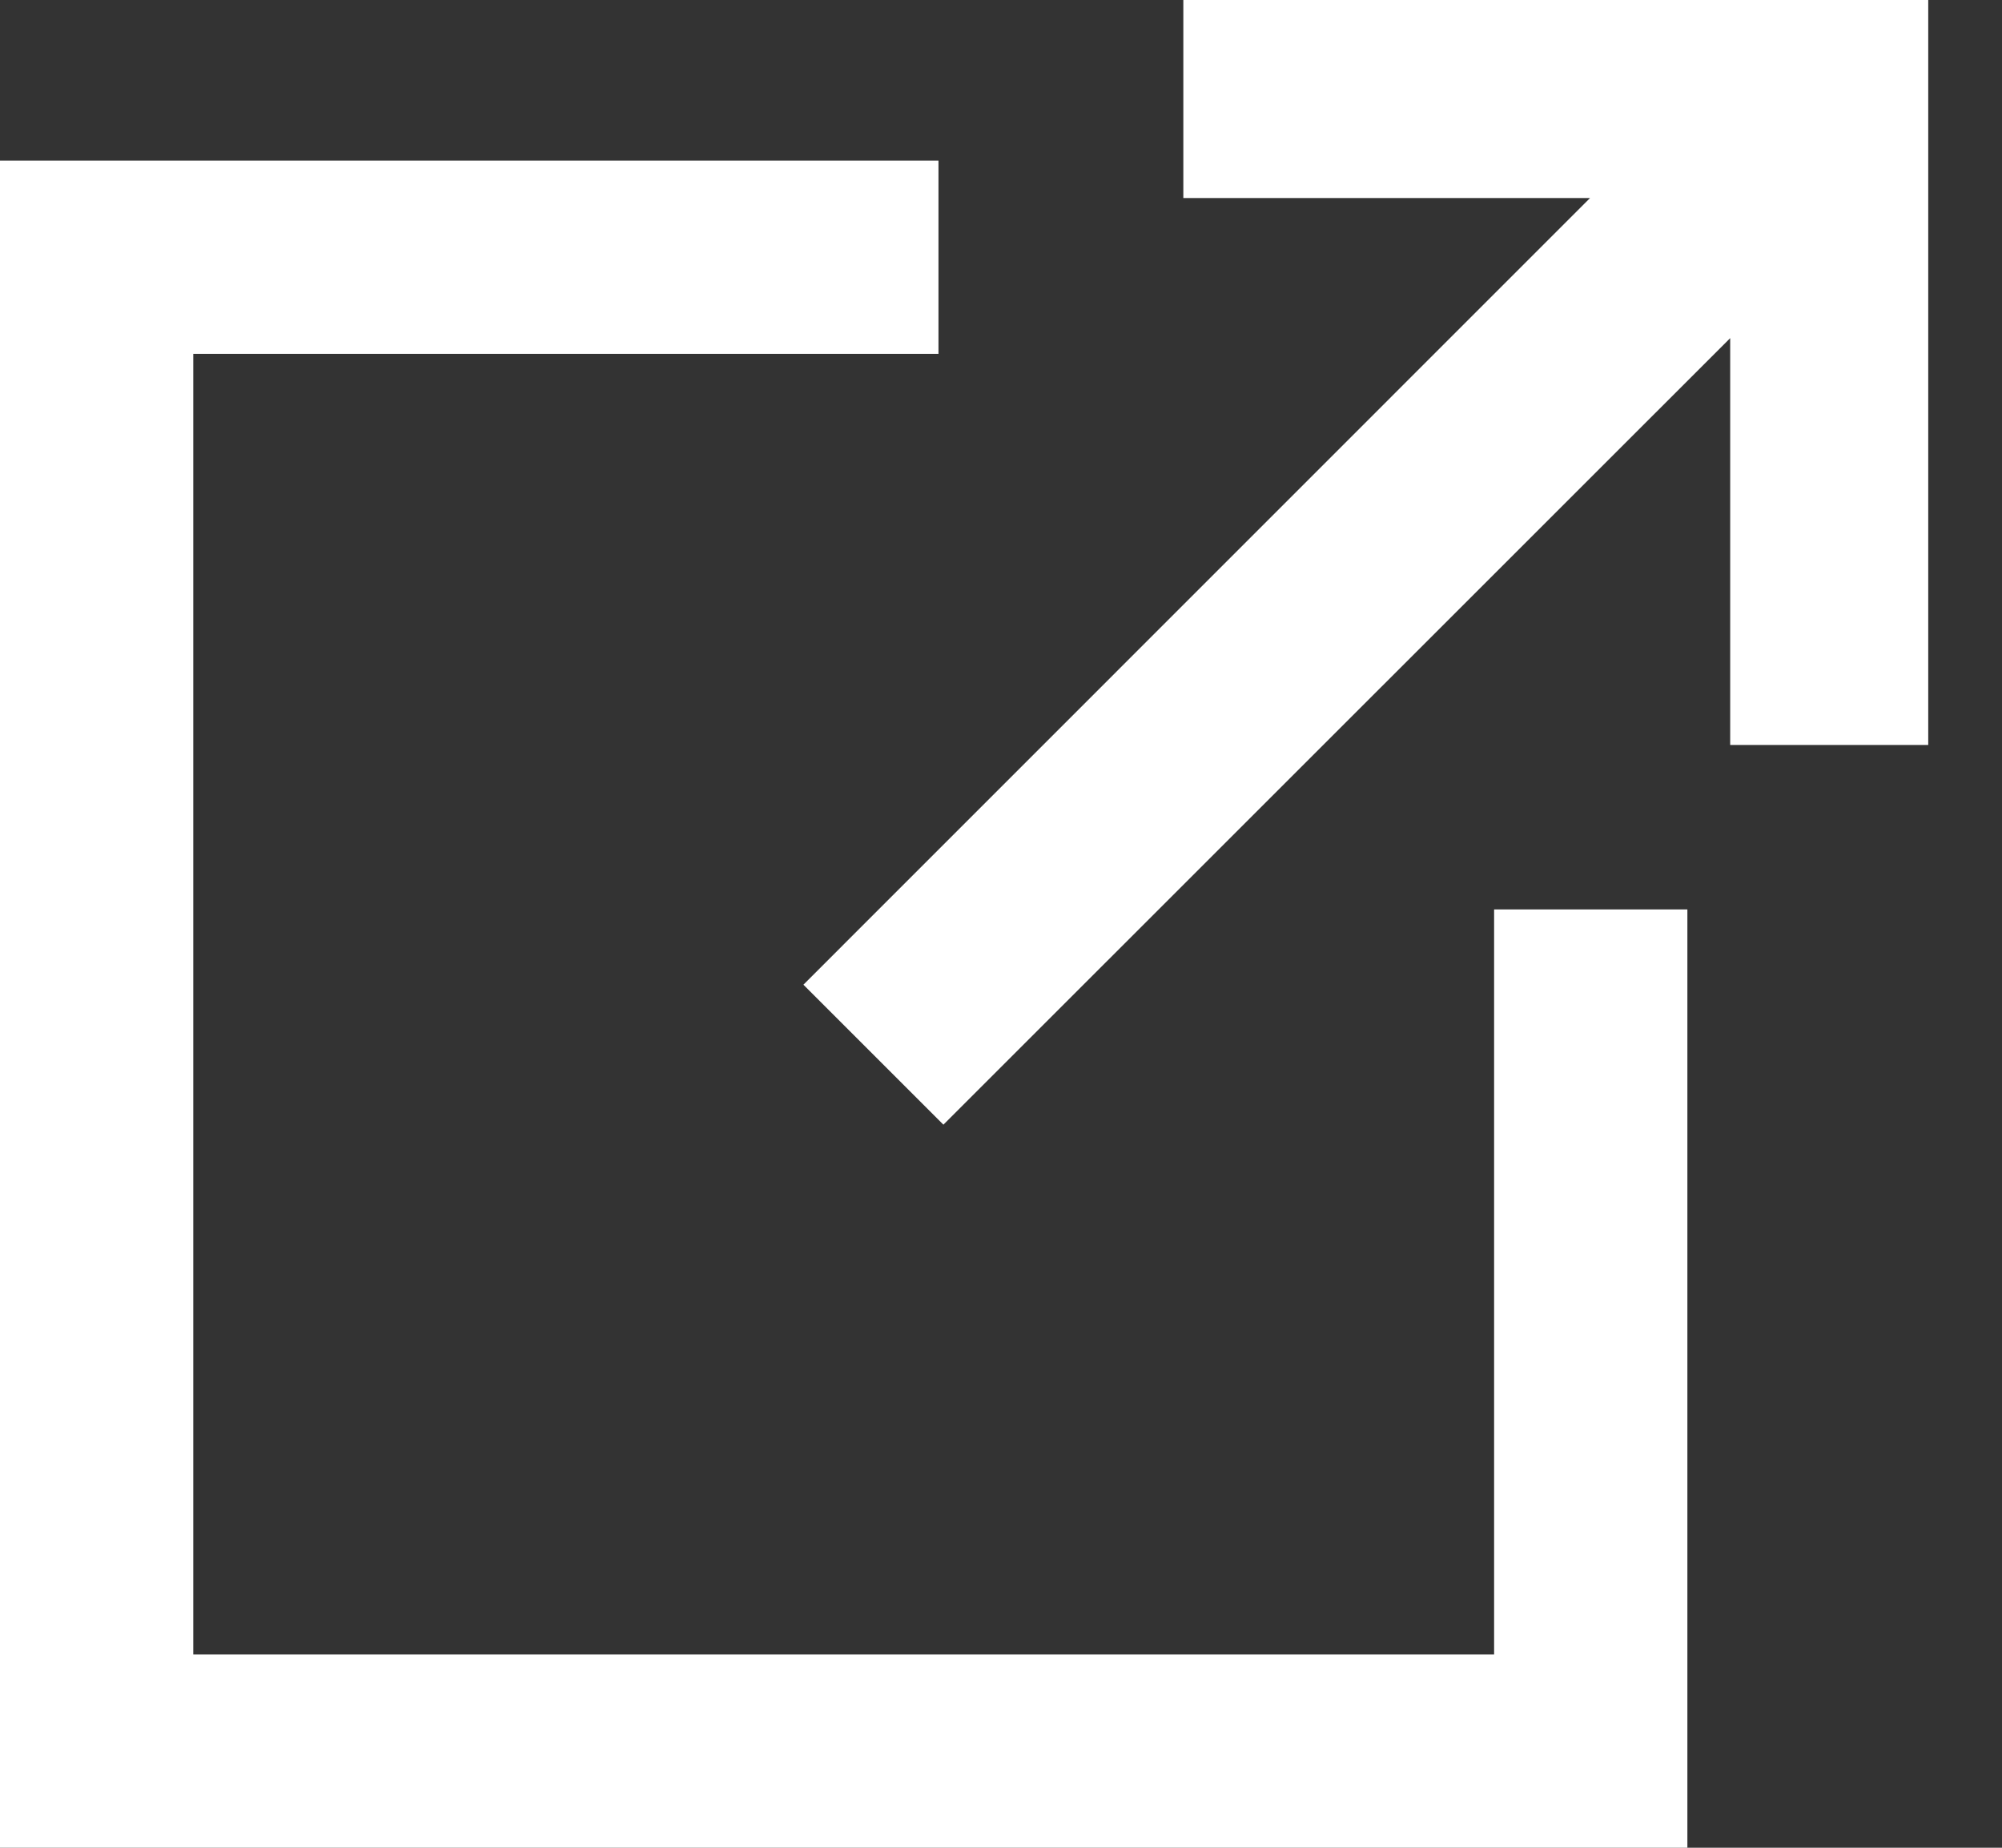
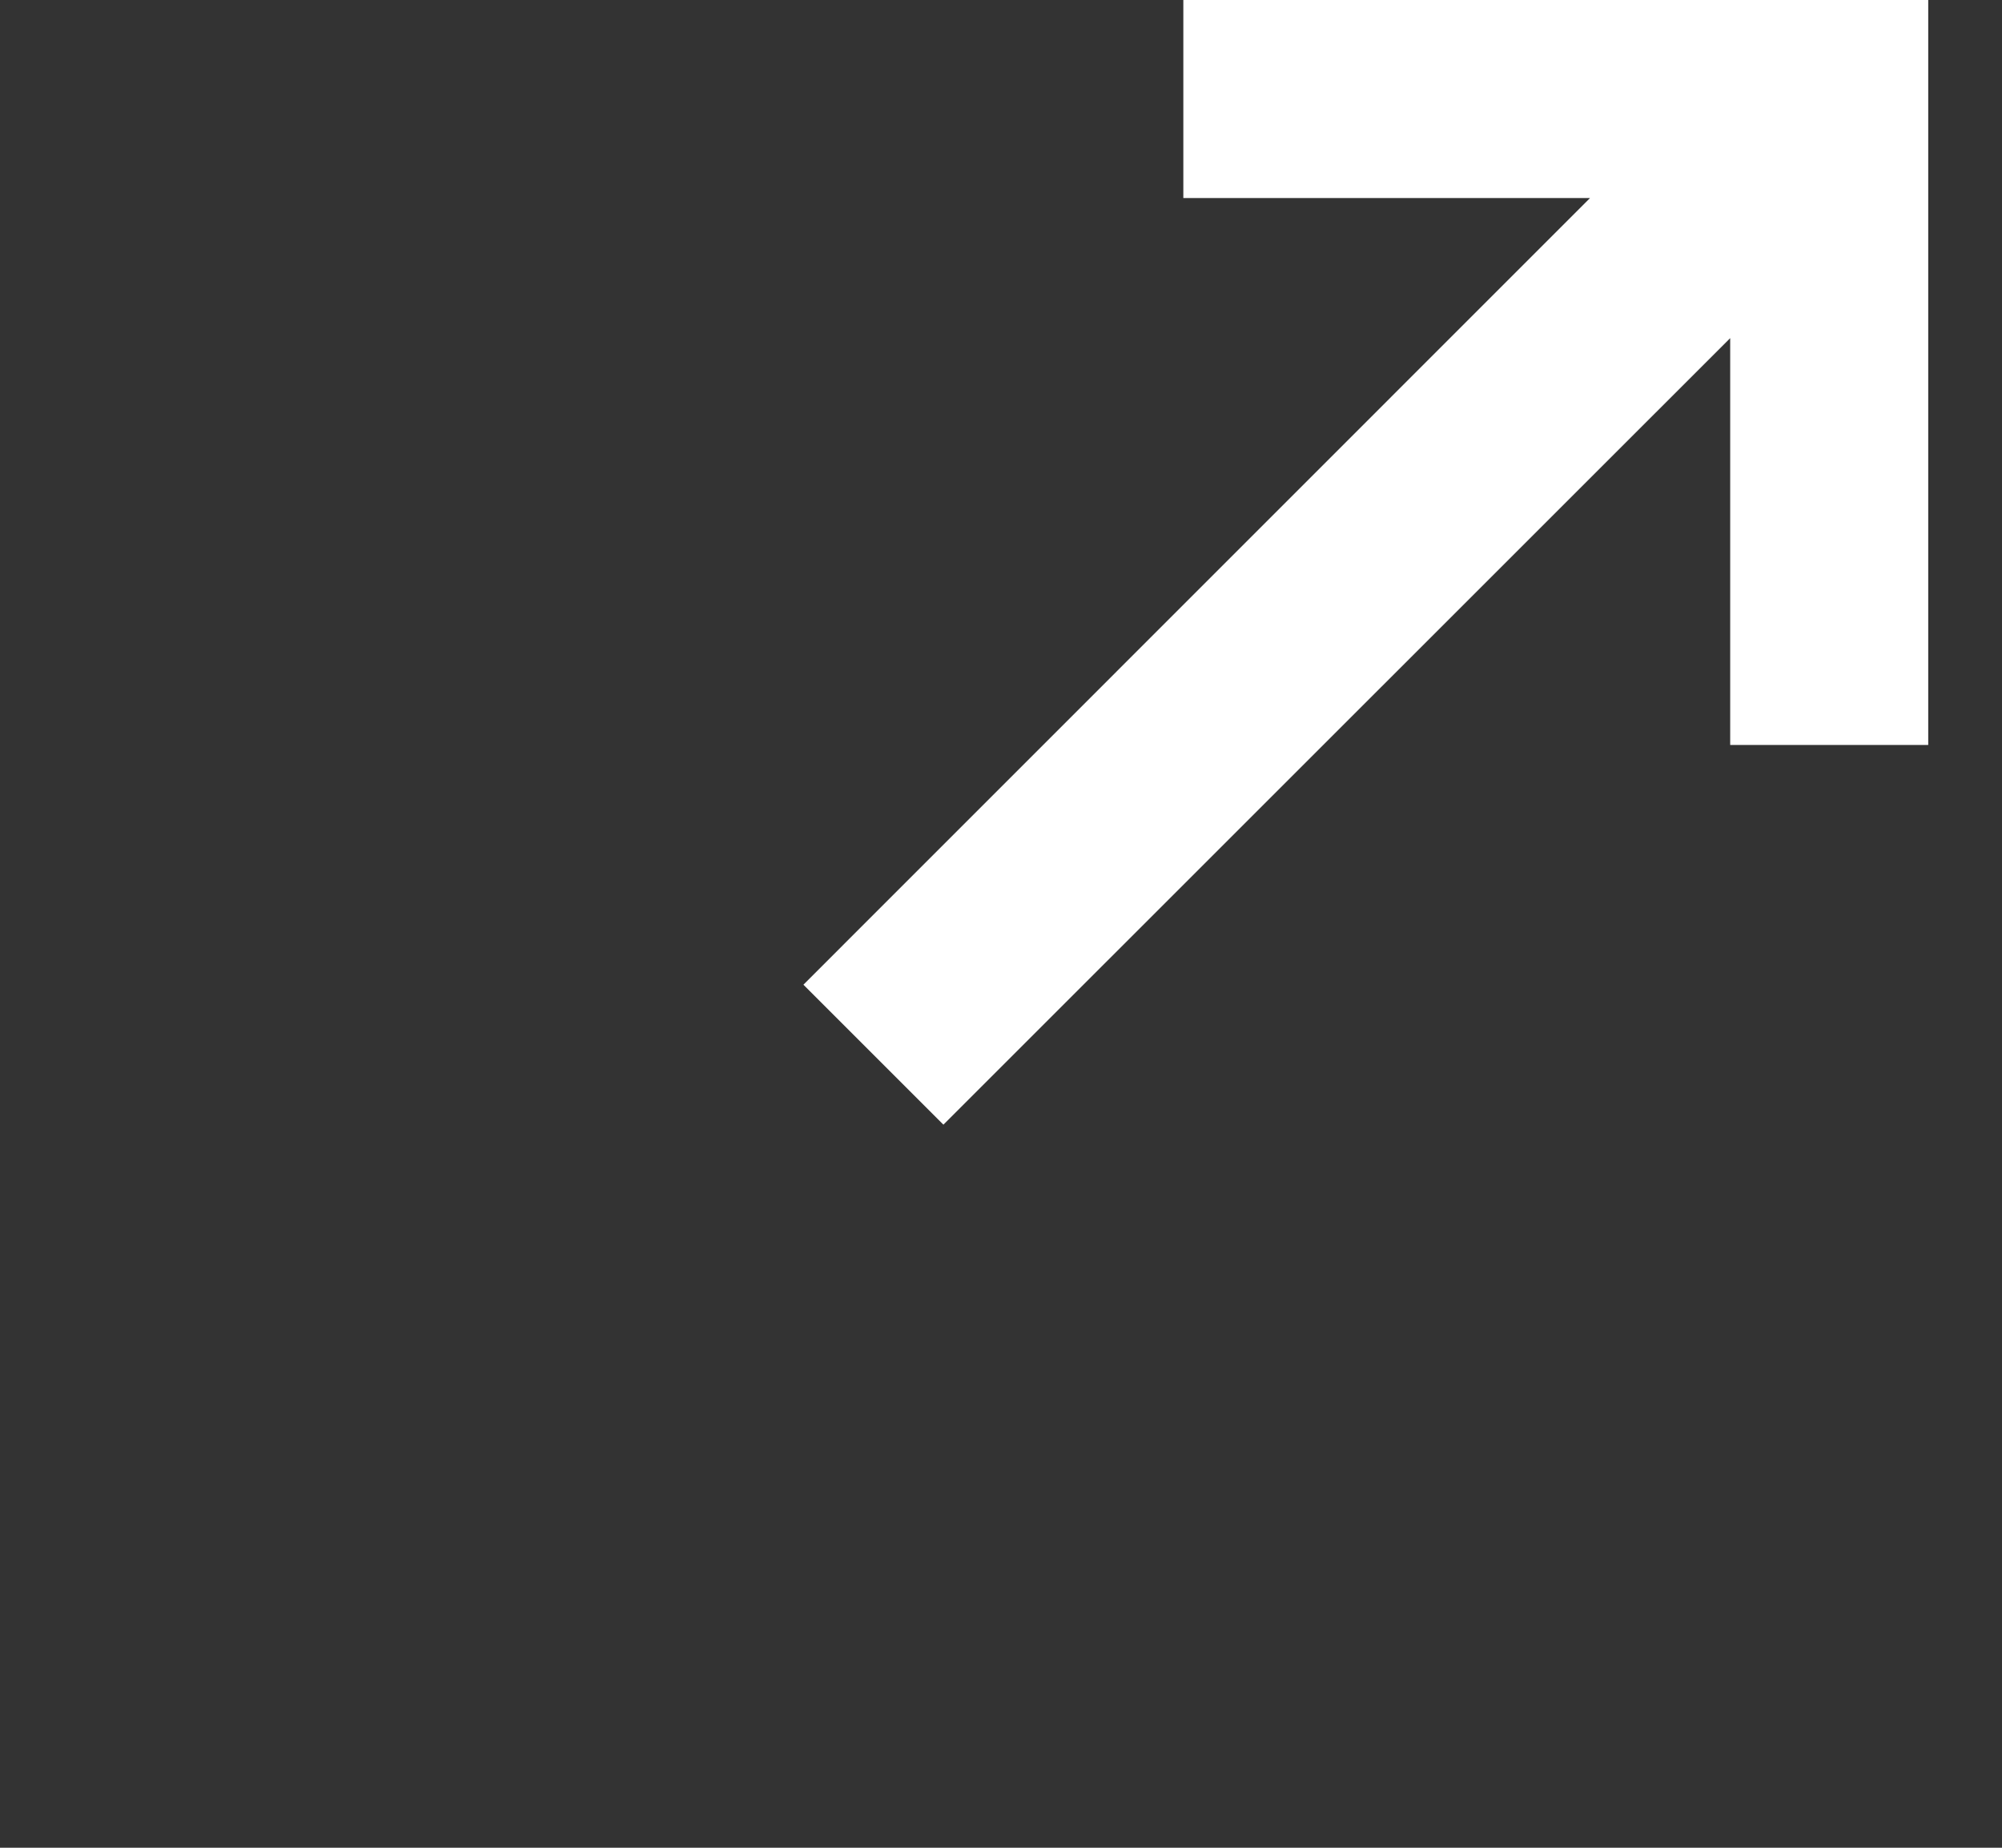
<svg xmlns="http://www.w3.org/2000/svg" width="13" height="12" viewBox="0 0 13 12" fill="none">
  <rect x="0" y="0" width="13" height="12" fill="#333333" stroke="none" />
-   <path d="M9.702 10.745H1.255V2.298H6.094V1.043H0V12H10.957V5.906H9.702V10.745Z" fill="white" />
  <path d="M7.684 0V1.286H10.325L5.217 6.395L6.126 7.304L11.235 2.196V4.838H12.521V0H7.684Z" fill="white" />
</svg>